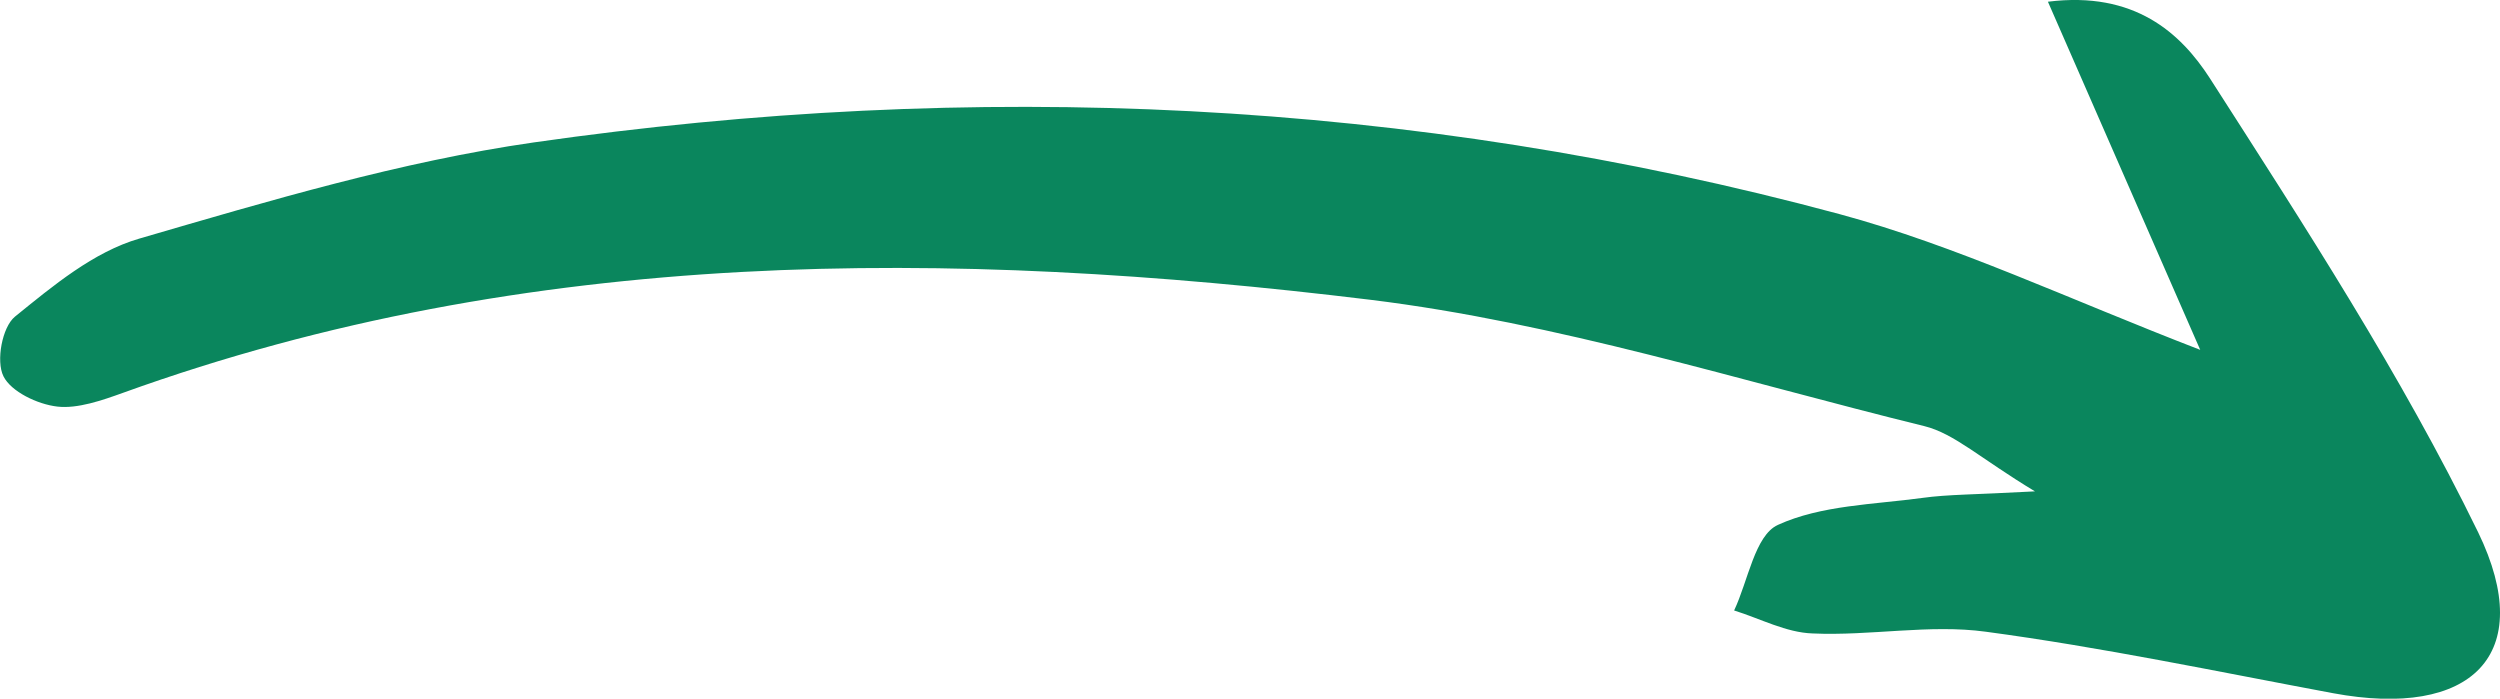
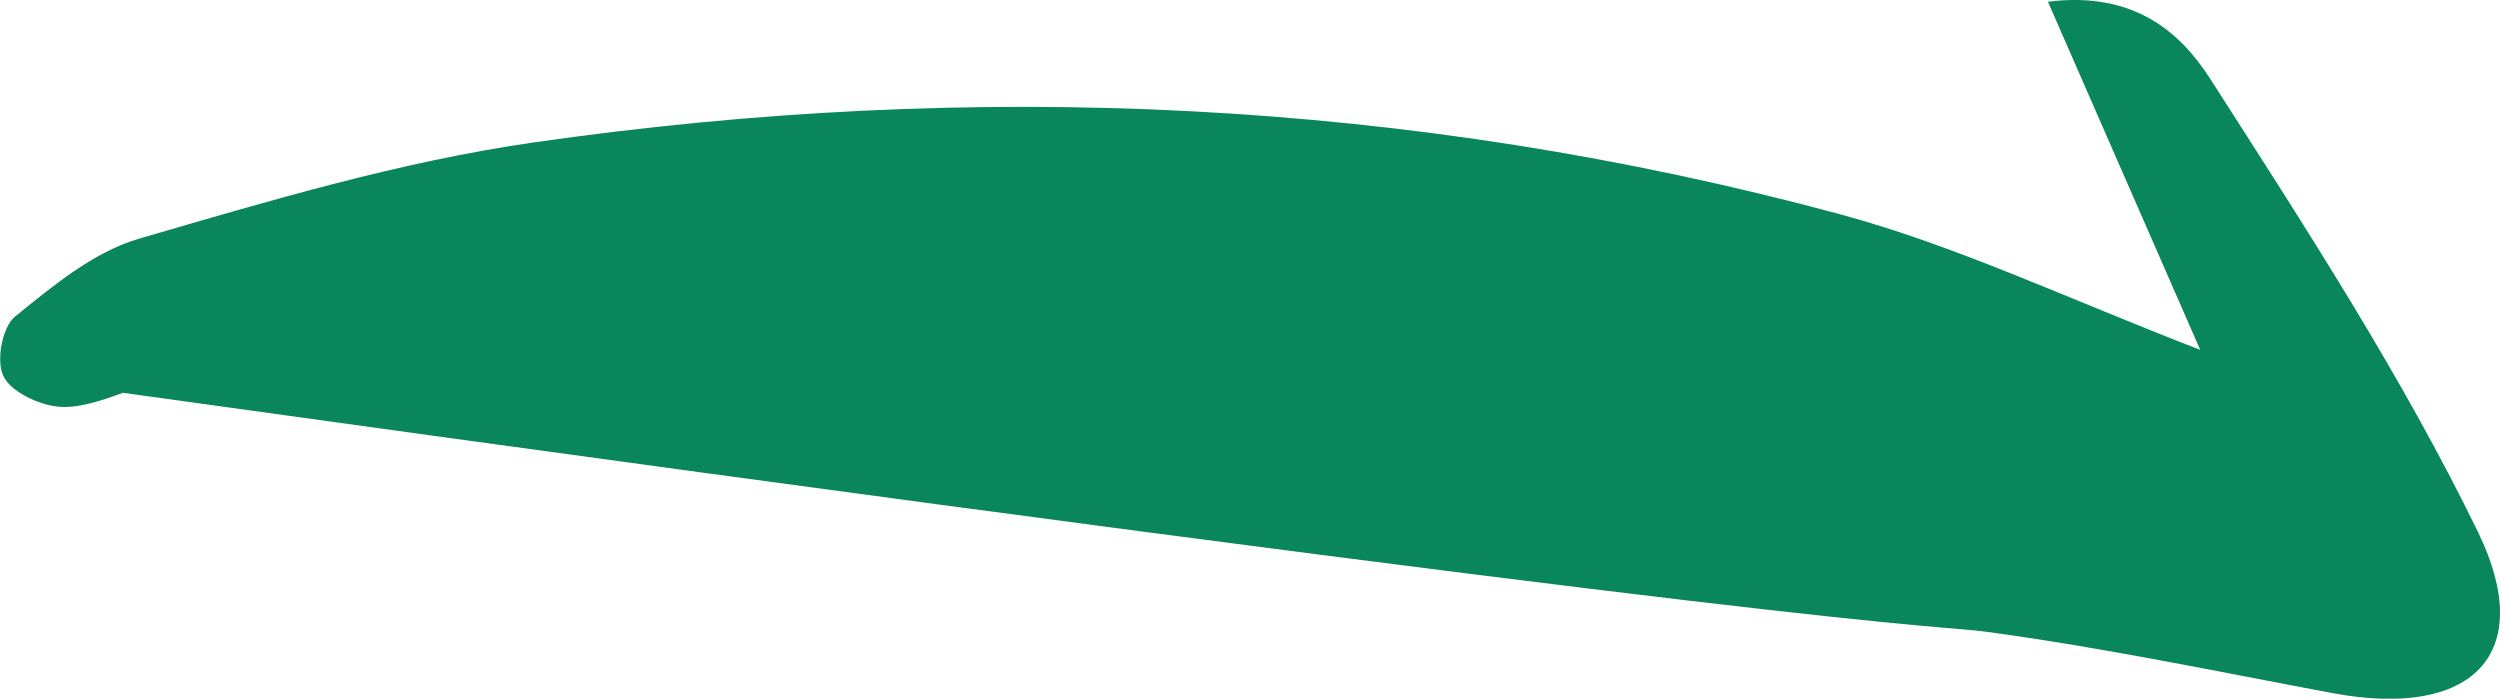
<svg xmlns="http://www.w3.org/2000/svg" viewBox="0 0 217.66 60.83">
  <defs>
    <style>.cls-1{fill:#0a865d;}</style>
  </defs>
  <g id="Calque_2" data-name="Calque 2">
    <g id="Calque_1-2" data-name="Calque 1">
-       <path class="cls-1" d="M172.89,55c10.13,1.36,20.16,3.47,30.22,5.35,12.06,2.25,17.82-3.33,12.65-14-6.69-13.73-15.1-26.65-23.37-39.55C189.86,2.89,185.85-.8,178.3.15c4.62,10.56,8.77,20.06,13.26,30.31C180,26,170.33,21.39,160.15,18.64,122.76,8.56,84.71,6.91,46.47,12.4c-11.61,1.67-23,5.07-34.33,8.37-4,1.16-7.53,4.12-10.84,6.8-1.11.91-1.66,3.86-1,5.19S3.25,35.2,5,35.4s3.88-.54,5.71-1.2c35.45-12.8,72-12.56,108.6-8.1,16.29,2,32.21,7.06,48.23,11,2.62.65,4.86,2.8,9.63,5.68-5.28.29-7.57.26-9.8.57-4.25.58-8.81.63-12.58,2.35-2,.91-2.59,4.87-3.81,7.45,2.28.71,4.54,1.93,6.84,2C162.82,55.38,168,54.33,172.89,55Z" />
+       <path class="cls-1" d="M172.89,55c10.13,1.36,20.16,3.47,30.22,5.35,12.06,2.25,17.82-3.33,12.65-14-6.69-13.73-15.1-26.65-23.37-39.55C189.86,2.89,185.85-.8,178.3.15c4.62,10.56,8.77,20.06,13.26,30.31C180,26,170.33,21.39,160.15,18.64,122.76,8.56,84.71,6.91,46.47,12.4c-11.61,1.67-23,5.07-34.33,8.37-4,1.16-7.53,4.12-10.84,6.8-1.11.91-1.66,3.86-1,5.19S3.25,35.2,5,35.4s3.88-.54,5.71-1.2C162.82,55.38,168,54.33,172.89,55Z" />
    </g>
  </g>
</svg>